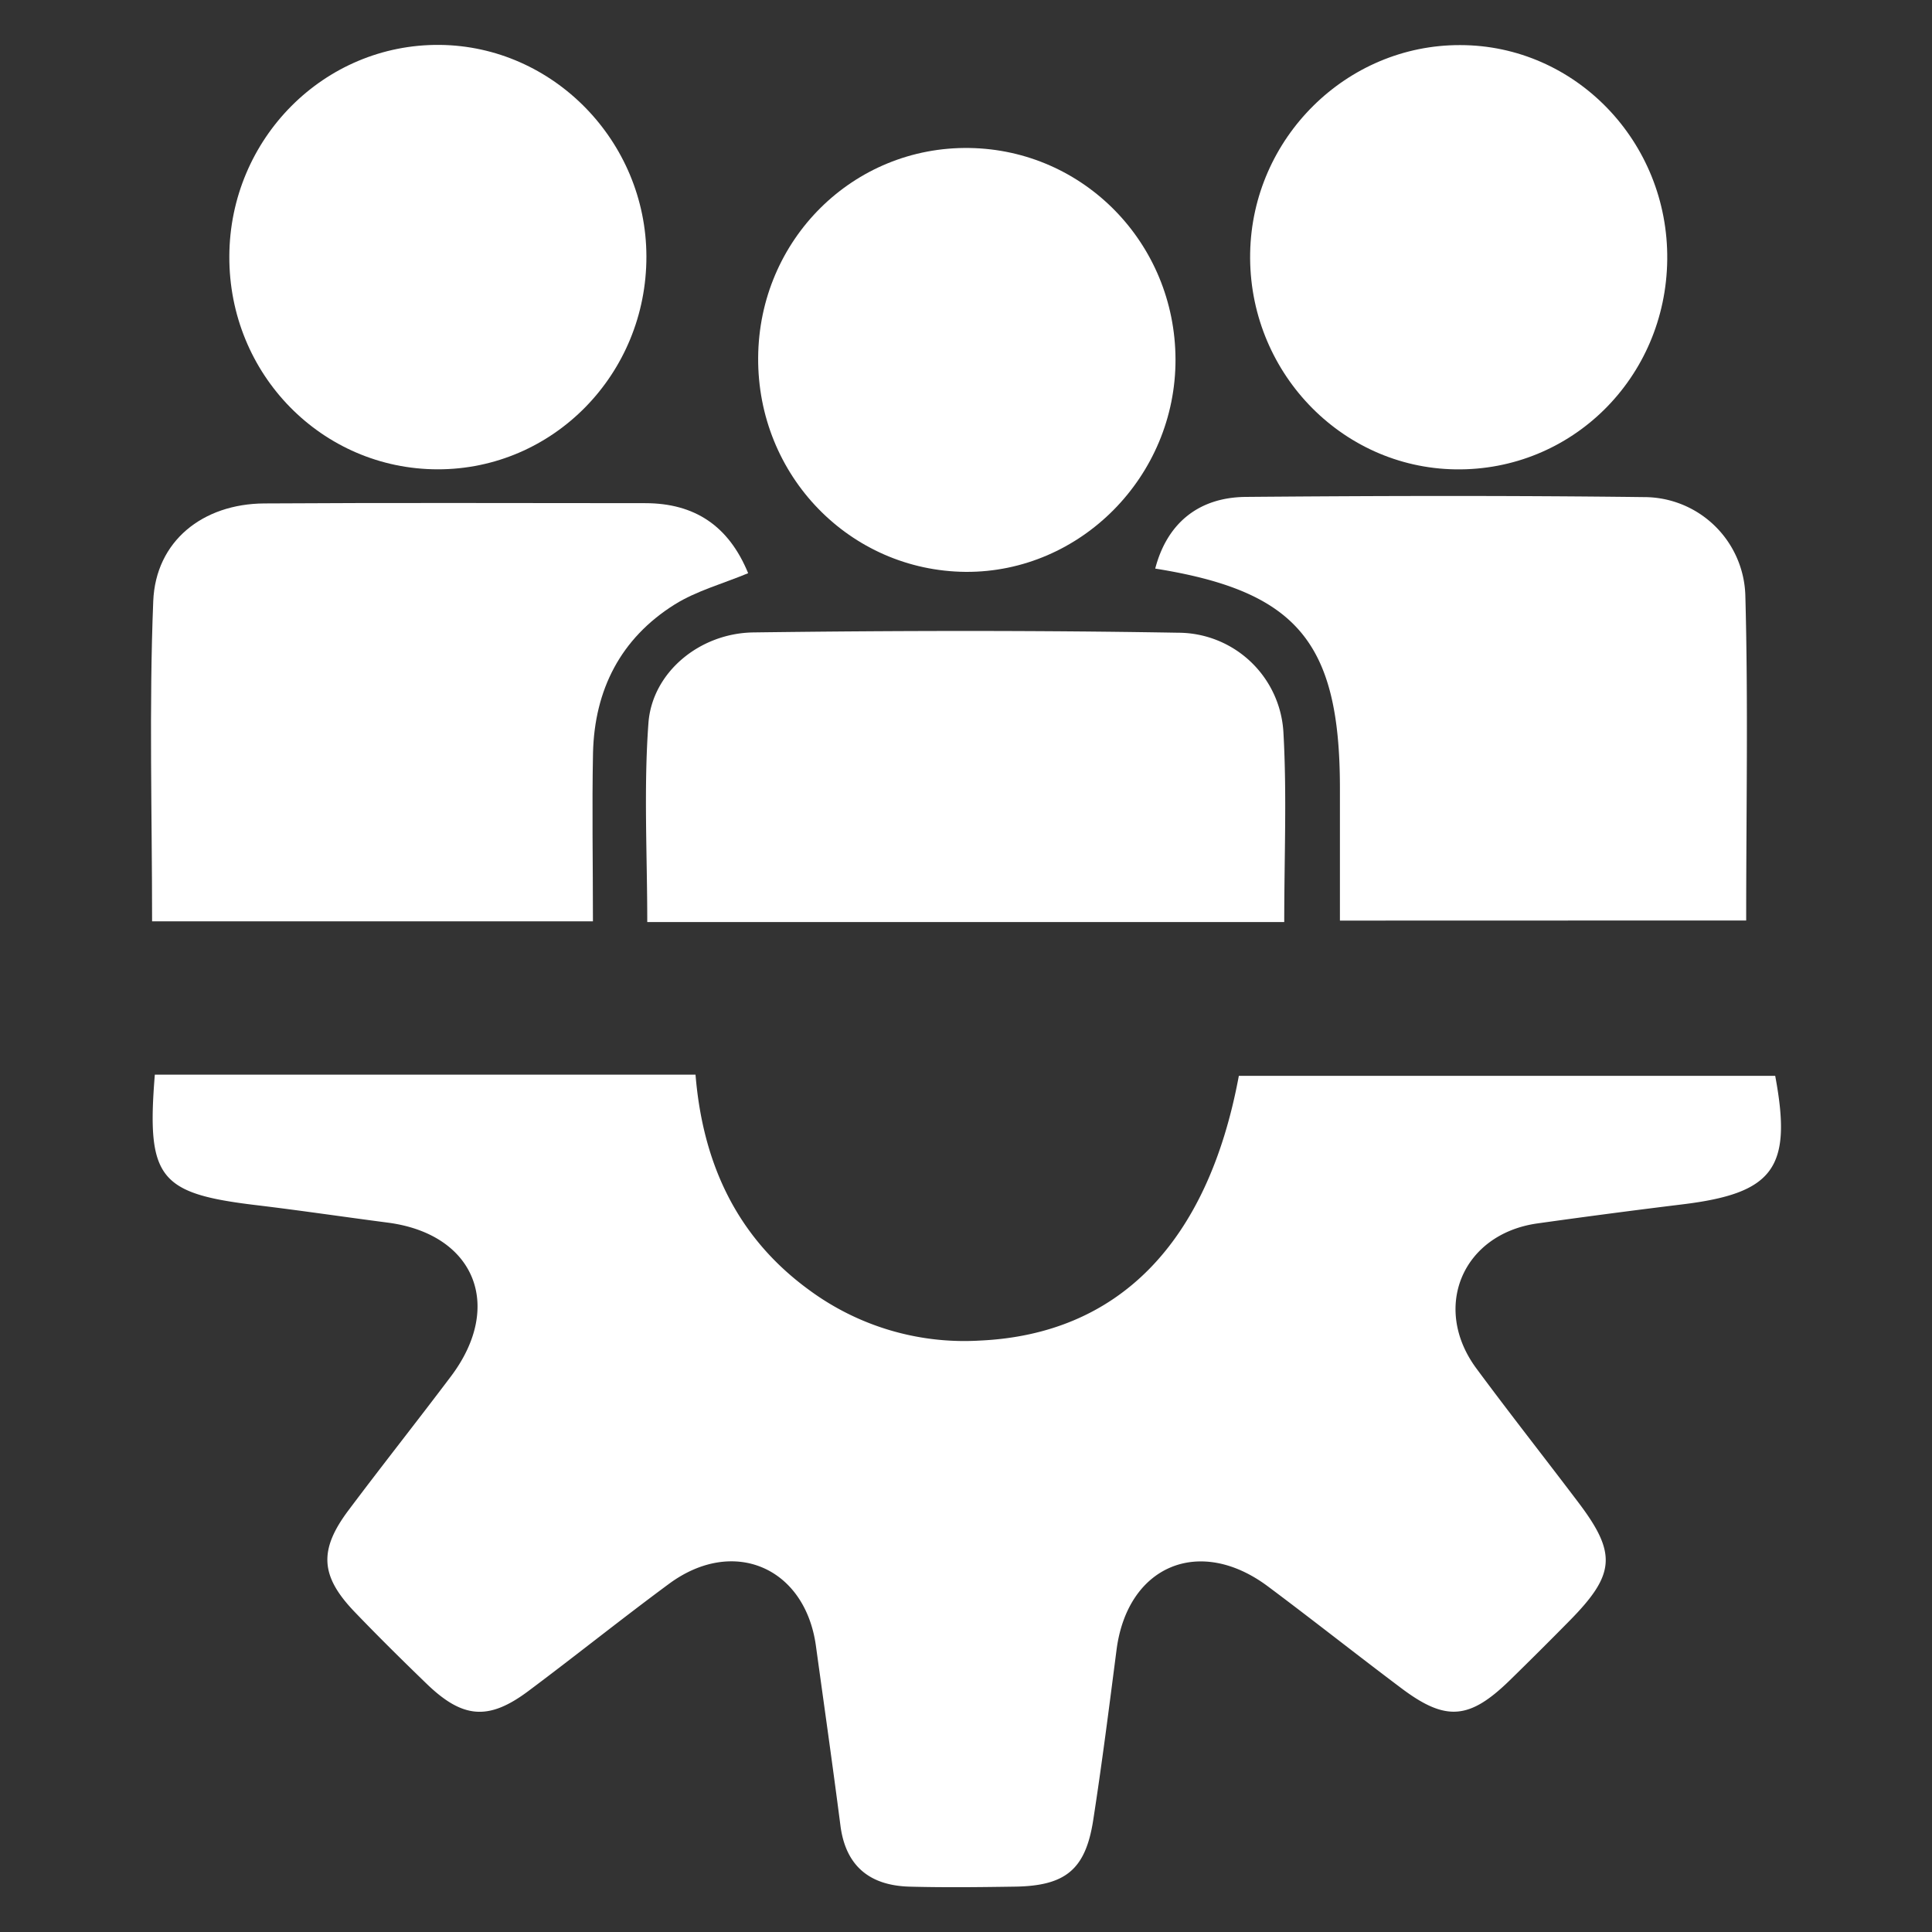
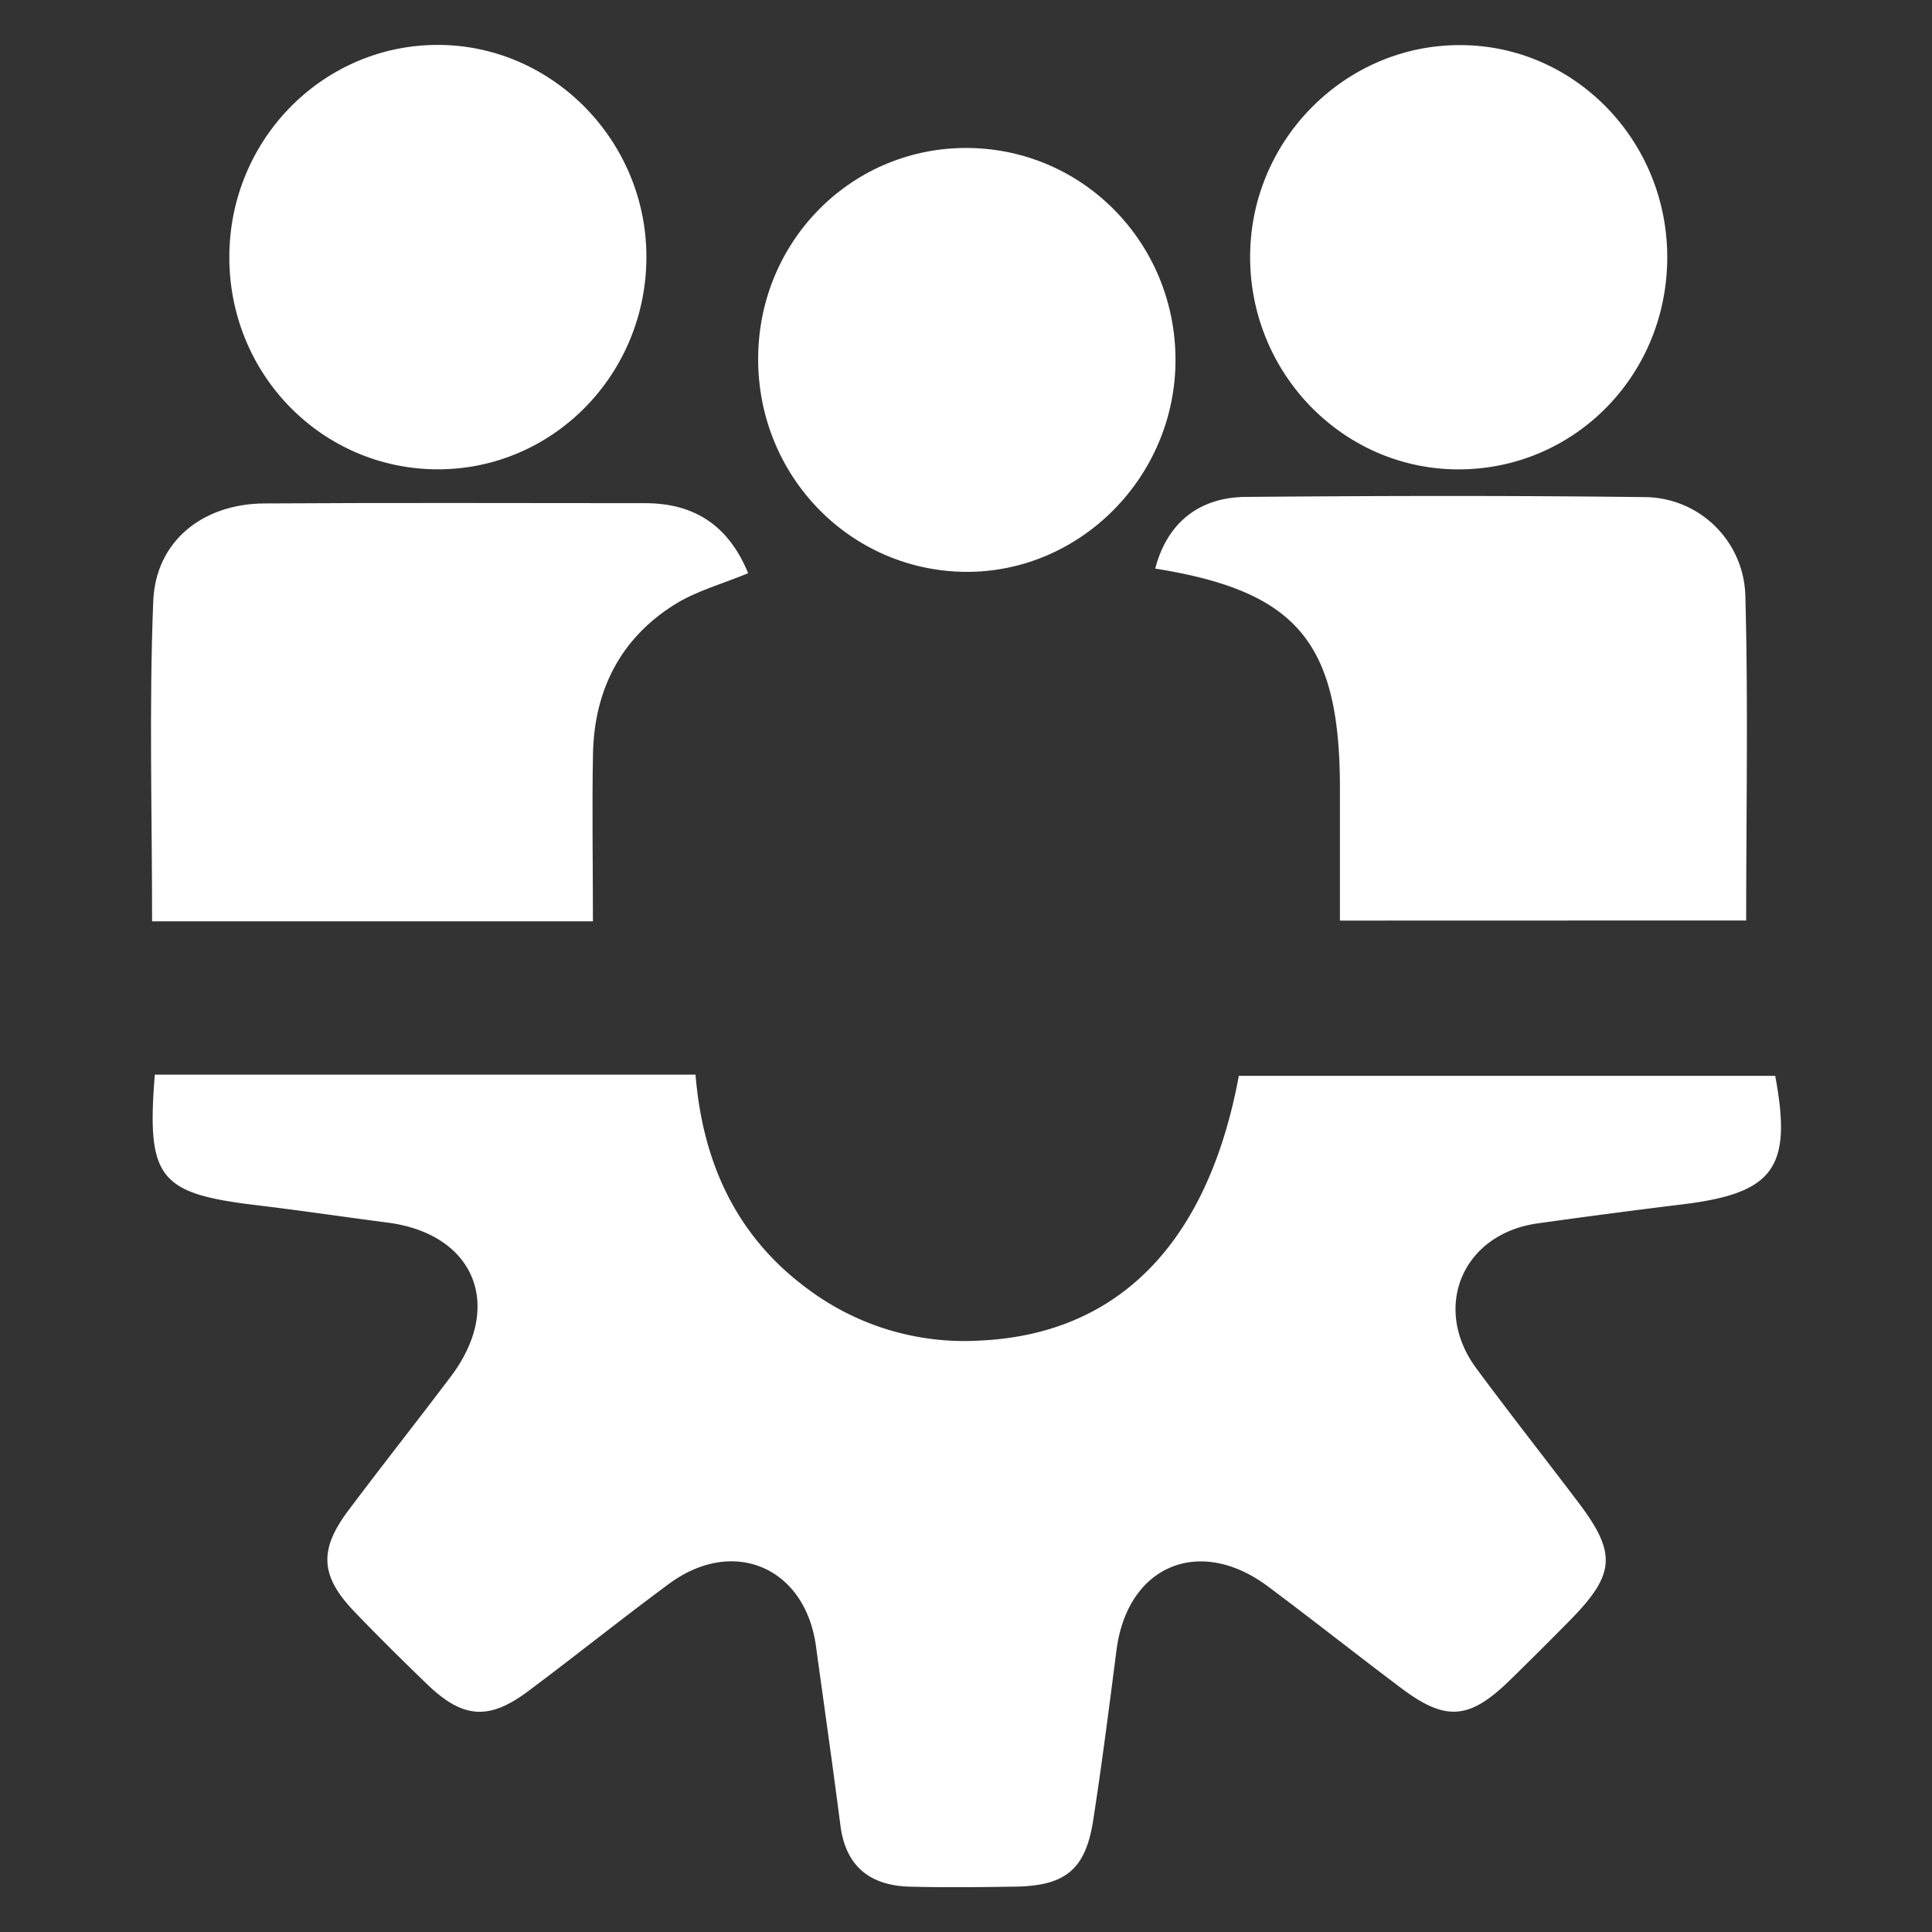
<svg xmlns="http://www.w3.org/2000/svg" id="Layer_1" data-name="Layer 1" viewBox="0 0 500 500">
  <rect x="0" y="0" width="500" height="500" fill="#333333" stroke="none" />
  <defs>
    <style>.cls-3{fill:#fff;}</style>
  </defs>
  <path class="cls-3" d="M40.07,278.12H180c1.86,22.78,10.56,42,29.39,55.72a67.64,67.64,0,0,0,44.16,13.1c35.77-1.62,59-25.08,67.06-68.51H459.42c4.47,23.85-.35,30.39-24.1,33.27q-18.78,2.3-37.51,4.93c-19.35,2.77-27.35,21.81-15.71,37.54,8.63,11.67,17.62,23.08,26.38,34.66,10,13.21,9.56,18.61-2.29,30.63q-7.65,7.77-15.44,15.38c-10.44,10.19-16.54,10.73-28,2.13s-23-17.74-34.63-26.42c-17.74-13.23-36.34-5.33-39.16,16.43-1.91,14.77-3.78,29.56-6.07,44.28-2,12.58-7.16,16.78-20.09,17-9.18.14-18.36.25-27.53,0-10.11-.31-16.39-5.25-17.76-15.75-2-15.53-4.21-31-6.35-46.55-2.81-20.37-21.39-28.33-38-16.08-12.29,9.07-24.22,18.65-36.47,27.8-10.26,7.66-16.95,7.1-26.29-1.93-6.32-6.11-12.58-12.29-18.66-18.63-8.88-9.27-9.28-16-1.49-26.34,8.71-11.61,17.73-23,26.47-34.6,13.78-18.3,6.06-36.86-16.41-39.77-11.37-1.48-22.72-3.17-34.1-4.53C41.17,308.87,37.89,304.9,40.07,278.12Z" />
  <path class="cls-3" d="M153.45,238.44H39.36c0-28.08-.8-55.51.3-82.87.63-15.53,12.8-25.18,28.72-25.28,32.86-.21,65.72-.07,98.58-.07,12.82,0,21.63,5.87,26.66,18.12-6.6,2.75-13.32,4.55-19,8.09-14,8.77-20.77,22.09-21.15,38.45C153.19,209,153.45,223.05,153.45,238.44Z" />
  <path class="cls-3" d="M346.77,238.25c0-11.94,0-23.29,0-34.65-.08-37.48-11.21-50.61-47.8-56.45,3-11.51,11-18.44,23.46-18.55,34.34-.29,68.69-.37,103,.05A26.22,26.22,0,0,1,451.69,154c.76,27.77.22,55.57.22,84.22Z" />
-   <path class="cls-3" d="M332.36,238.62H167.51c0-17.52-.94-34.63.31-51.57,1-13,13.19-23.2,27.19-23.38,36.64-.48,73.3-.55,109.94.08a27.33,27.33,0,0,1,27.21,26C333.05,205.69,332.36,221.67,332.36,238.62Z" />
-   <path class="cls-3" d="M431.48,67.22c-.35,30.57-24.73,54.69-54.81,54.25-29.82-.44-53.69-25.62-53.13-56,.54-29.75,24.93-53.89,54.37-53.8C407.72,11.7,431.83,36.72,431.48,67.22Z" />
+   <path class="cls-3" d="M431.48,67.22c-.35,30.57-24.73,54.69-54.81,54.25-29.82-.44-53.69-25.62-53.13-56,.54-29.75,24.93-53.89,54.37-53.8C407.72,11.7,431.83,36.72,431.48,67.22" />
  <path class="cls-3" d="M59.35,66.32c.12-30.45,24.57-55,54.49-54.7,29.33.3,53.37,24.9,53.45,54.69.08,30.49-24.1,55.17-54,55.15S59.22,96.92,59.35,66.32Z" />
  <path class="cls-3" d="M196.21,92.55c.2-30.51,24.61-54.73,54.69-54.25C280.52,38.77,304.13,63,304.22,93c.08,30.23-24.53,55.17-54.28,55C219.94,147.75,196,123.08,196.21,92.55Z" />
</svg>